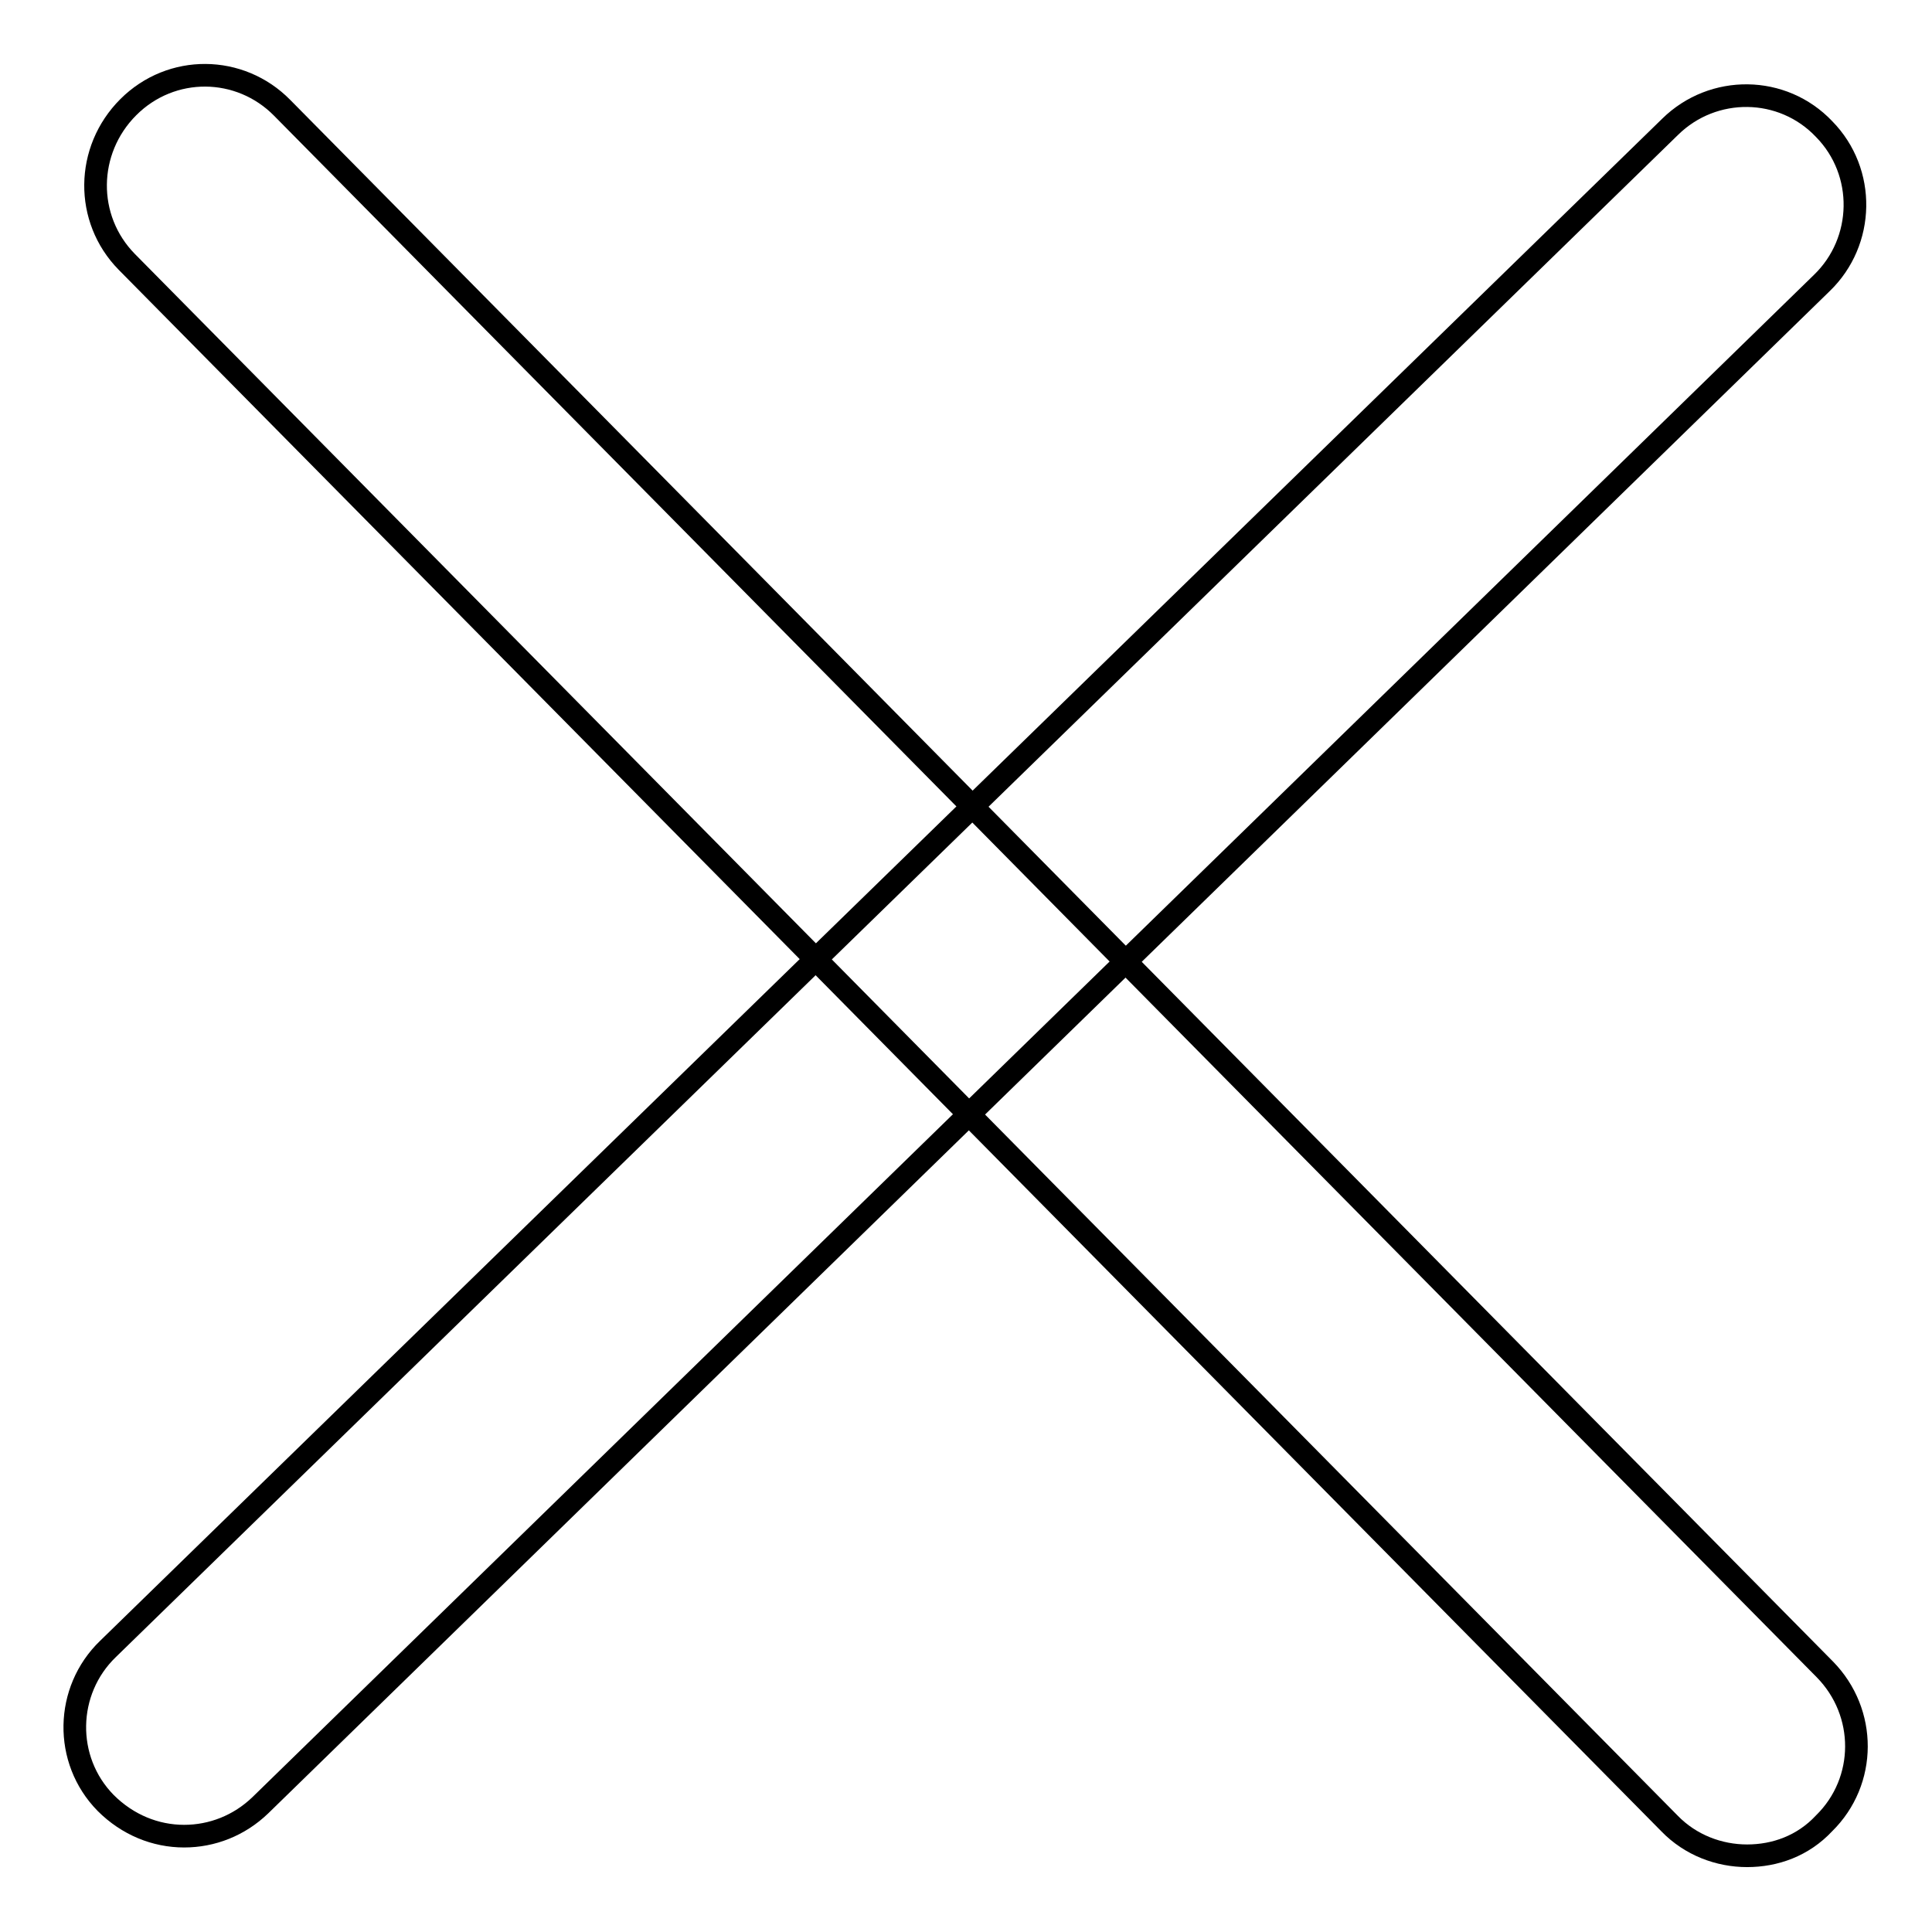
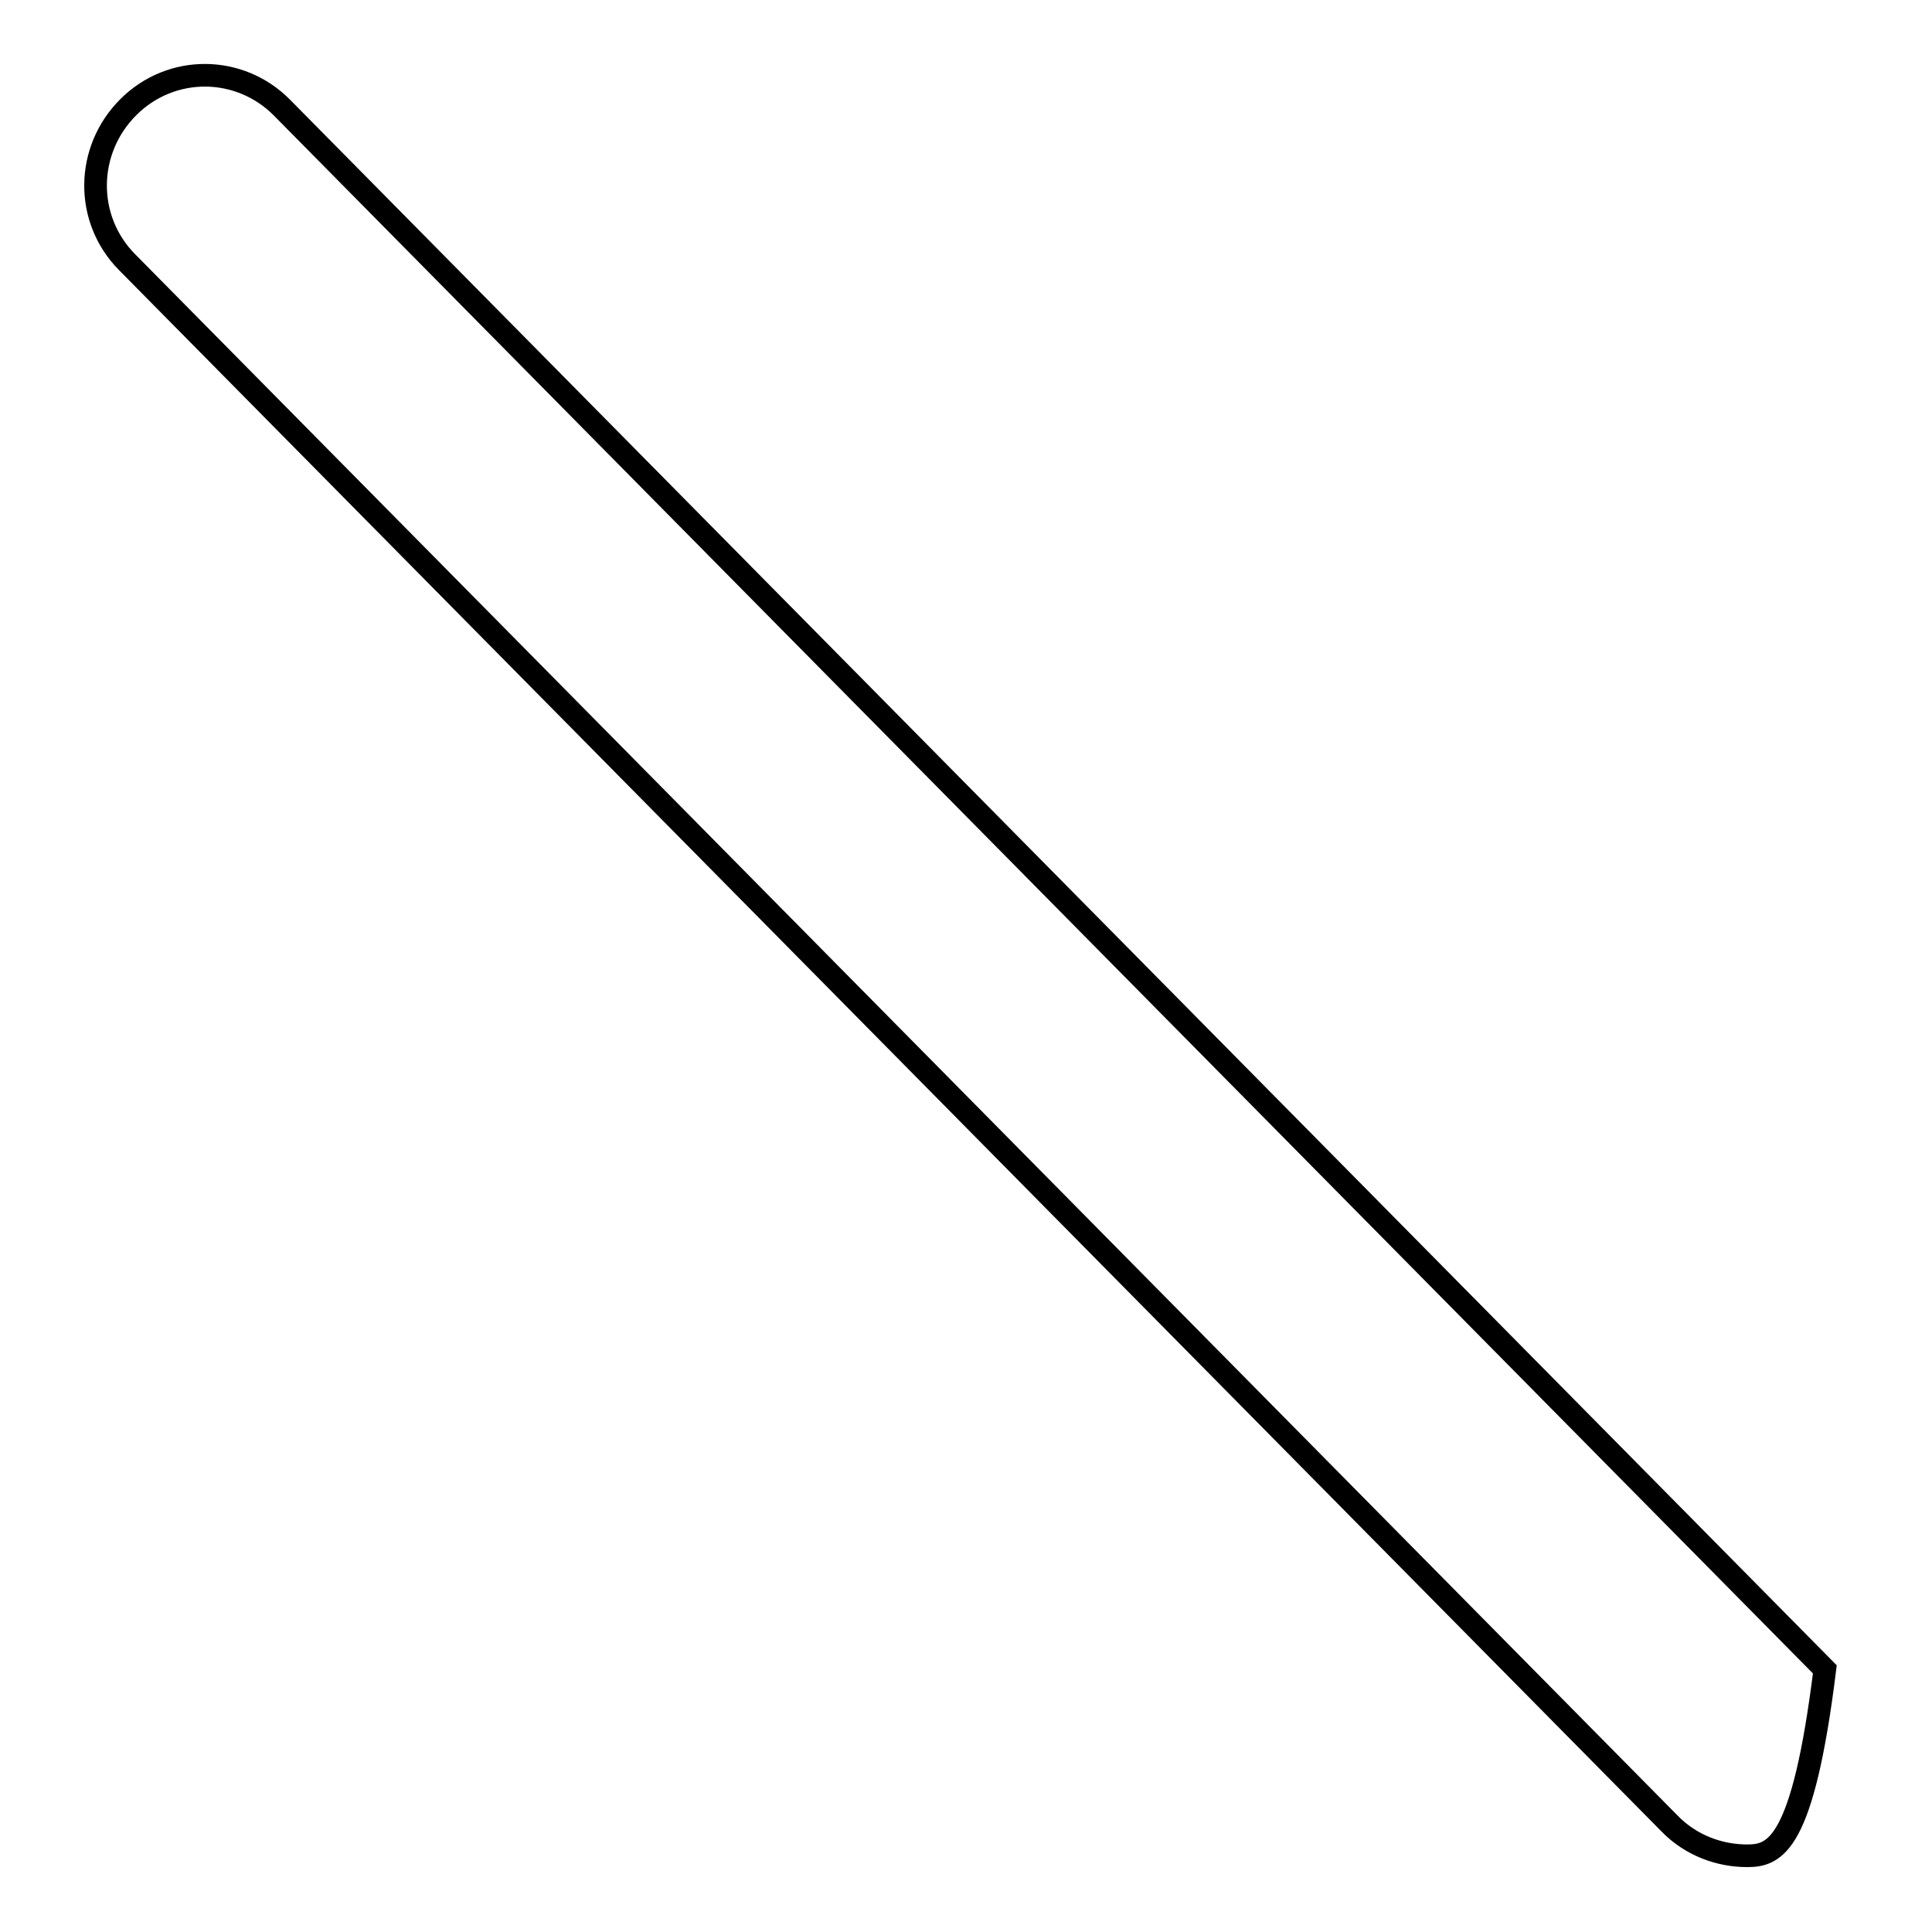
<svg xmlns="http://www.w3.org/2000/svg" version="1.1" x="0px" y="0px" viewBox="0 0 256 256" enable-background="new 0 0 256 256" xml:space="preserve">
  <g>
    <g>
-       <path stroke-width="3" fill-opacity="0" stroke="#000000" d="M231.5,245.9c-3.7,0-7.5-1.4-10.3-4.3L16.8,34.7C11.2,29,11.3,19.9,17,14.2s14.8-5.6,20.4,0.1l204.4,206.9c5.6,5.7,5.6,14.8-0.1,20.4C238.9,244.6,235.2,245.9,231.5,245.9z" />
-       <path stroke-width="3" fill-opacity="0" stroke="#000000" d="M24.4,243.3c-3.8,0-7.5-1.5-10.4-4.4c-5.6-5.7-5.4-14.9,0.3-20.4L221.3,16.8c5.7-5.6,14.9-5.5,20.4,0.3c5.6,5.7,5.4,14.9-0.3,20.4L34.5,239.2C31.7,241.9,28.1,243.3,24.4,243.3z" />
+       <path stroke-width="3" fill-opacity="0" stroke="#000000" d="M231.5,245.9c-3.7,0-7.5-1.4-10.3-4.3L16.8,34.7C11.2,29,11.3,19.9,17,14.2s14.8-5.6,20.4,0.1l204.4,206.9C238.9,244.6,235.2,245.9,231.5,245.9z" />
    </g>
  </g>
</svg>